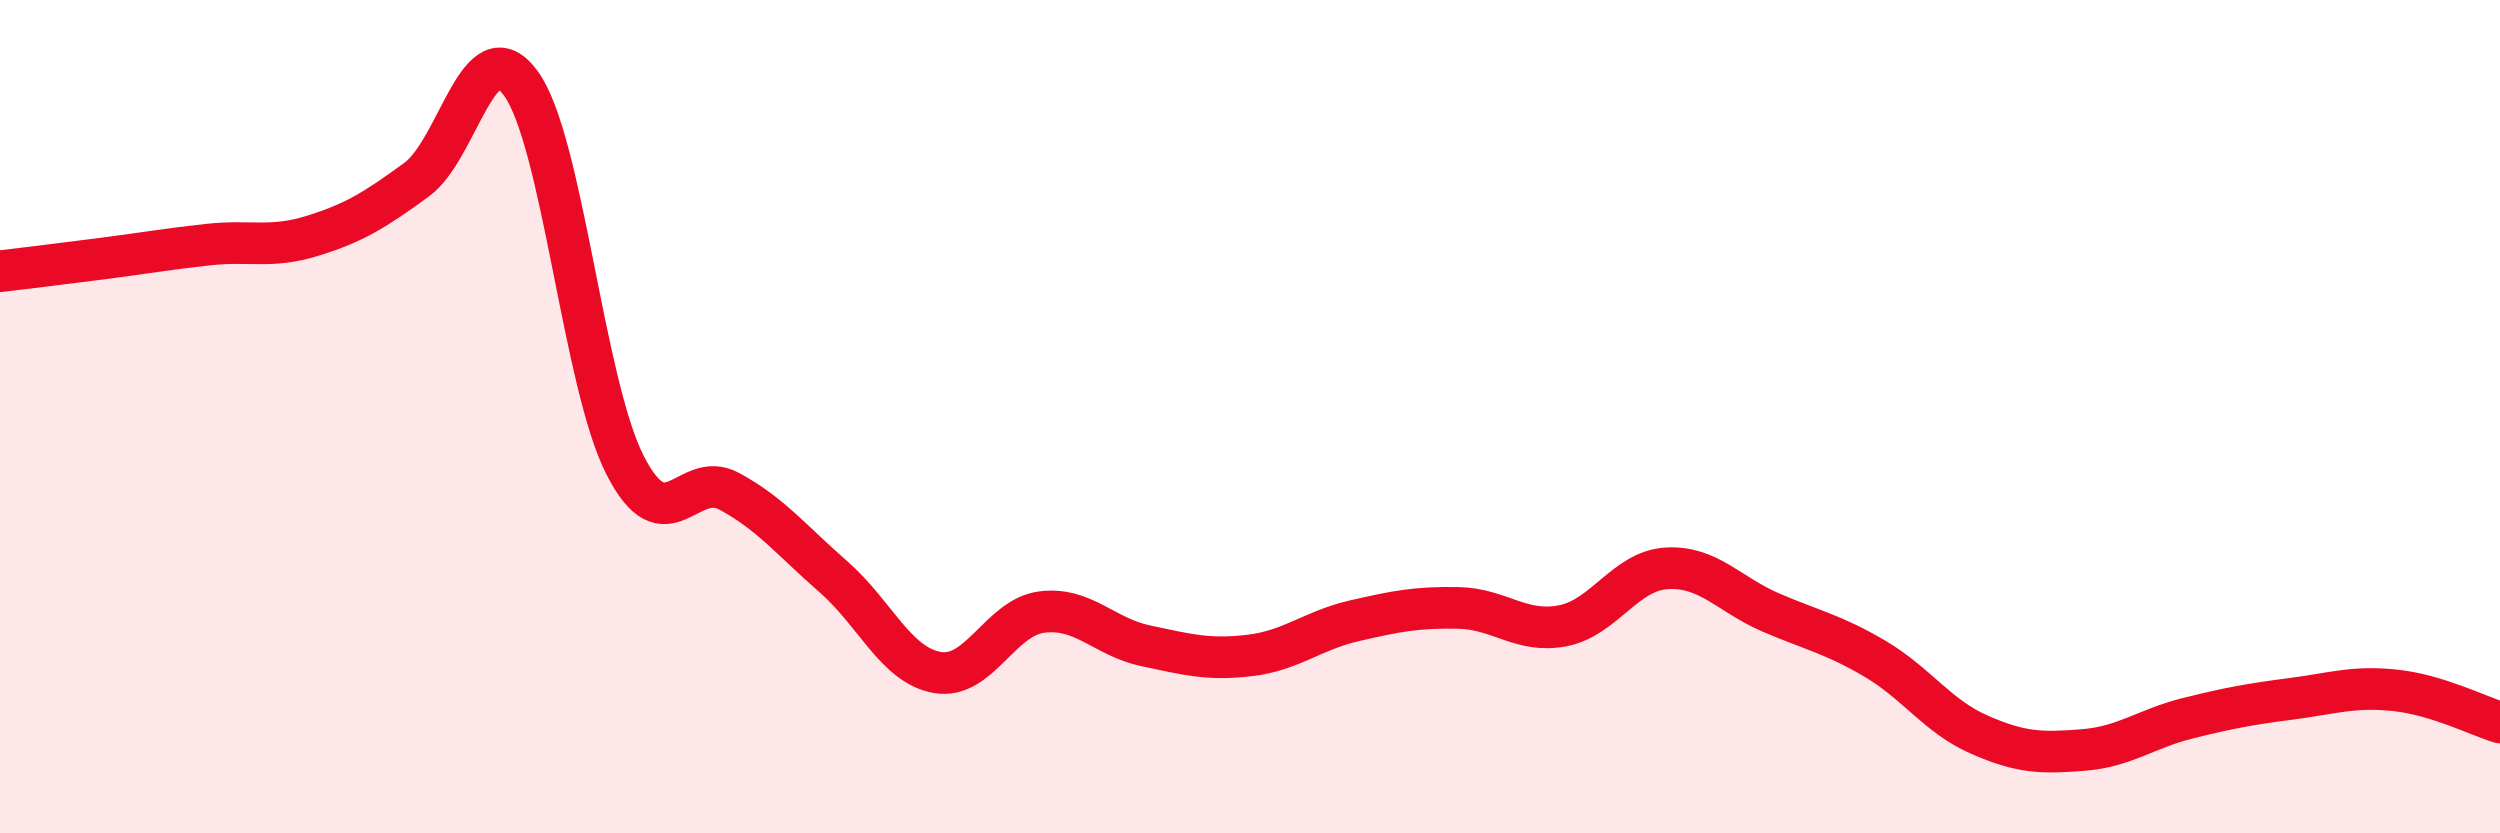
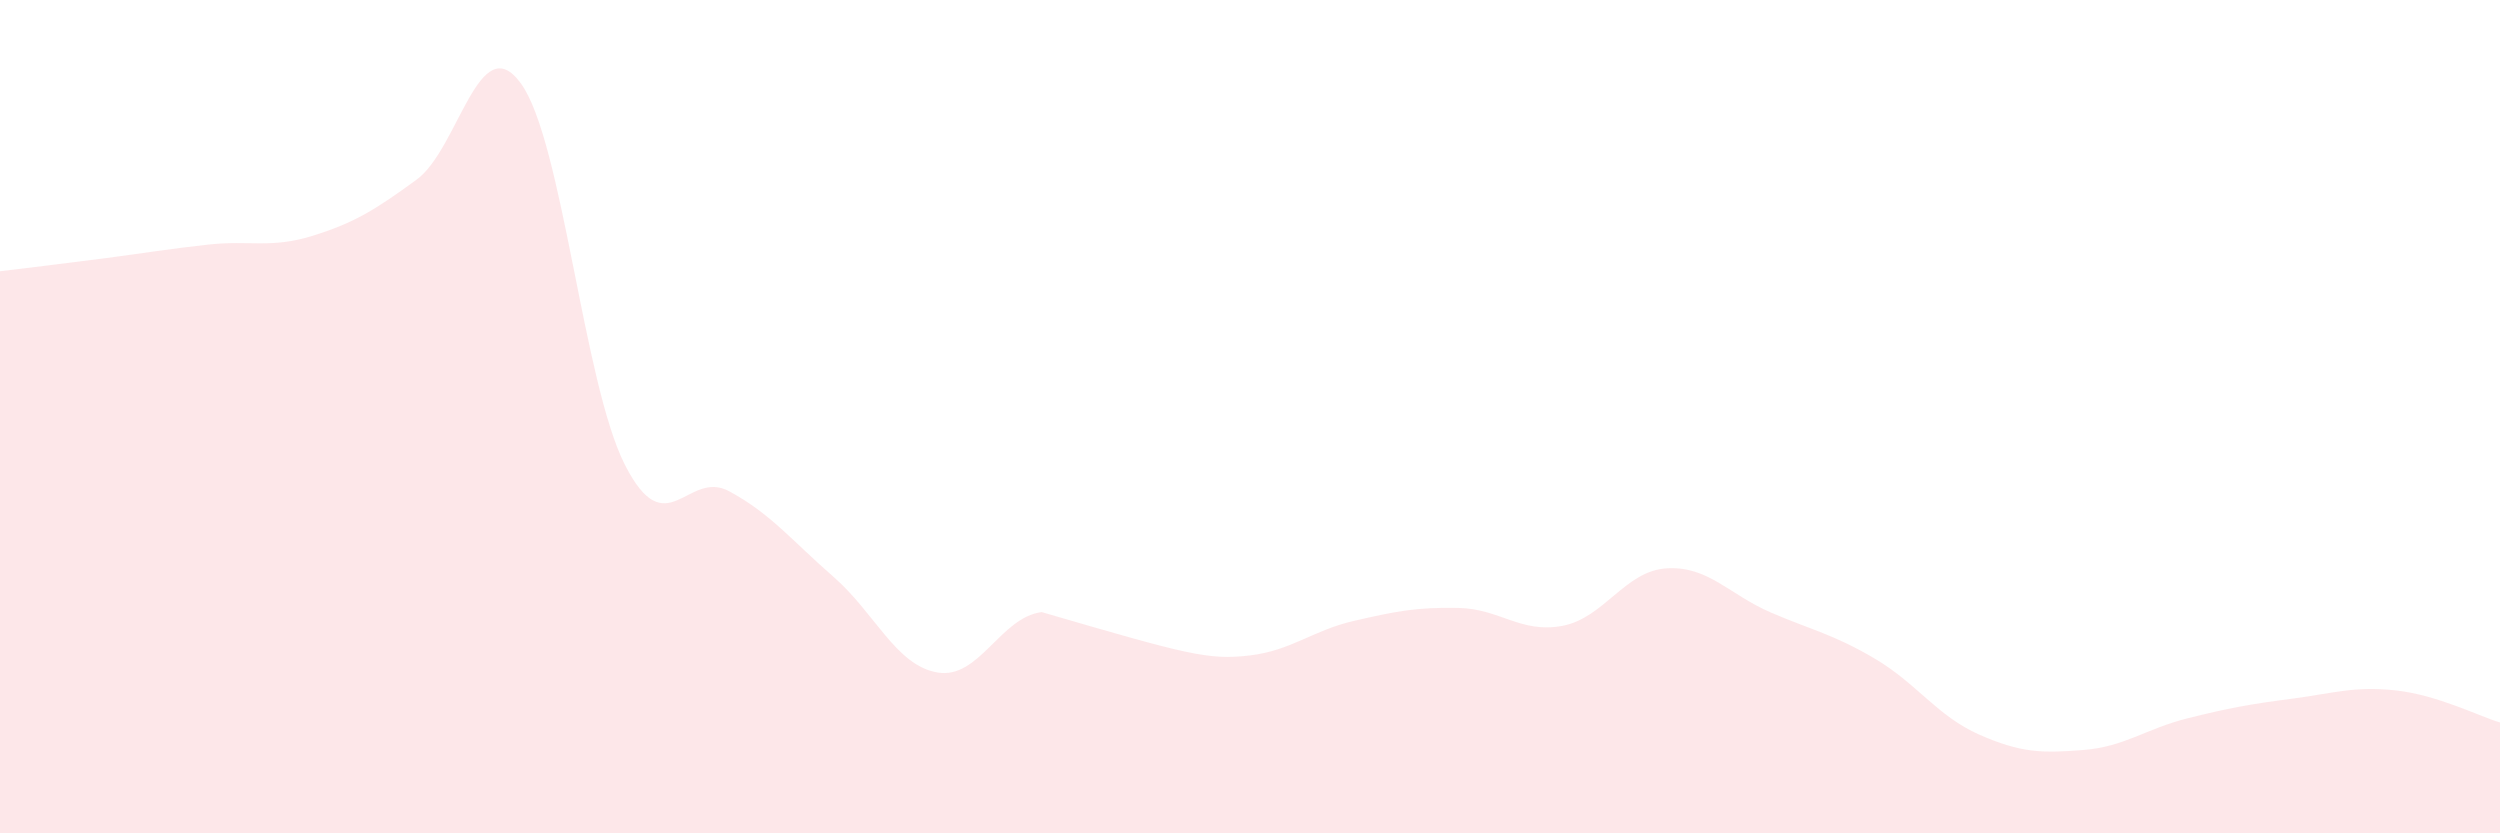
<svg xmlns="http://www.w3.org/2000/svg" width="60" height="20" viewBox="0 0 60 20">
-   <path d="M 0,6.51 C 0.5,6.45 1.5,6.33 2.5,6.2 C 3.5,6.07 4,5.98 5,5.87 C 6,5.76 6.5,5.97 7.5,5.66 C 8.5,5.35 9,5.04 10,4.31 C 11,3.58 11.5,0.63 12.5,2 C 13.5,3.37 14,9.2 15,11.16 C 16,13.12 16.5,11.25 17.5,11.79 C 18.5,12.33 19,12.97 20,13.84 C 21,14.71 21.5,15.97 22.5,16.14 C 23.5,16.31 24,14.82 25,14.69 C 26,14.56 26.5,15.29 27.5,15.5 C 28.5,15.71 29,15.85 30,15.73 C 31,15.61 31.5,15.13 32.5,14.9 C 33.5,14.67 34,14.57 35,14.59 C 36,14.61 36.5,15.21 37.5,15.02 C 38.5,14.83 39,13.7 40,13.64 C 41,13.58 41.5,14.27 42.5,14.7 C 43.5,15.13 44,15.22 45,15.81 C 46,16.4 46.5,17.19 47.5,17.63 C 48.5,18.07 49,18.08 50,18 C 51,17.92 51.5,17.49 52.5,17.24 C 53.5,16.99 54,16.9 55,16.77 C 56,16.64 56.5,16.46 57.5,16.57 C 58.5,16.68 59.5,17.19 60,17.34L60 20L0 20Z" fill="#EB0A25" opacity="0.1" stroke-linecap="round" stroke-linejoin="round" />
-   <path d="M 0,6.51 C 0.5,6.45 1.5,6.33 2.5,6.2 C 3.5,6.07 4,5.98 5,5.87 C 6,5.76 6.5,5.97 7.5,5.66 C 8.5,5.35 9,5.04 10,4.31 C 11,3.58 11.5,0.63 12.5,2 C 13.5,3.37 14,9.2 15,11.16 C 16,13.12 16.5,11.25 17.5,11.79 C 18.5,12.33 19,12.97 20,13.84 C 21,14.71 21.5,15.97 22.5,16.14 C 23.5,16.31 24,14.82 25,14.69 C 26,14.56 26.5,15.29 27.5,15.5 C 28.5,15.71 29,15.85 30,15.73 C 31,15.61 31.5,15.13 32.5,14.9 C 33.5,14.67 34,14.57 35,14.59 C 36,14.61 36.5,15.21 37.5,15.02 C 38.5,14.83 39,13.7 40,13.64 C 41,13.58 41.5,14.27 42.5,14.7 C 43.5,15.13 44,15.22 45,15.81 C 46,16.4 46.5,17.19 47.5,17.63 C 48.5,18.07 49,18.08 50,18 C 51,17.92 51.5,17.49 52.5,17.24 C 53.5,16.99 54,16.9 55,16.77 C 56,16.64 56.5,16.46 57.5,16.57 C 58.5,16.68 59.5,17.19 60,17.34" stroke="#EB0A25" stroke-width="1" fill="none" stroke-linecap="round" stroke-linejoin="round" />
+   <path d="M 0,6.51 C 0.5,6.45 1.5,6.33 2.5,6.2 C 3.5,6.07 4,5.98 5,5.87 C 6,5.76 6.5,5.97 7.5,5.66 C 8.5,5.35 9,5.04 10,4.31 C 11,3.58 11.5,0.63 12.5,2 C 13.5,3.37 14,9.2 15,11.16 C 16,13.12 16.5,11.25 17.5,11.79 C 18.5,12.33 19,12.97 20,13.84 C 21,14.71 21.5,15.97 22.5,16.14 C 23.5,16.31 24,14.82 25,14.69 C 28.5,15.71 29,15.85 30,15.73 C 31,15.61 31.5,15.13 32.5,14.9 C 33.5,14.67 34,14.57 35,14.59 C 36,14.61 36.5,15.21 37.5,15.02 C 38.5,14.83 39,13.7 40,13.64 C 41,13.58 41.5,14.27 42.5,14.7 C 43.5,15.13 44,15.22 45,15.81 C 46,16.4 46.5,17.19 47.5,17.63 C 48.5,18.07 49,18.08 50,18 C 51,17.92 51.5,17.49 52.5,17.24 C 53.5,16.99 54,16.9 55,16.77 C 56,16.64 56.5,16.46 57.5,16.57 C 58.5,16.68 59.5,17.19 60,17.34L60 20L0 20Z" fill="#EB0A25" opacity="0.1" stroke-linecap="round" stroke-linejoin="round" />
</svg>